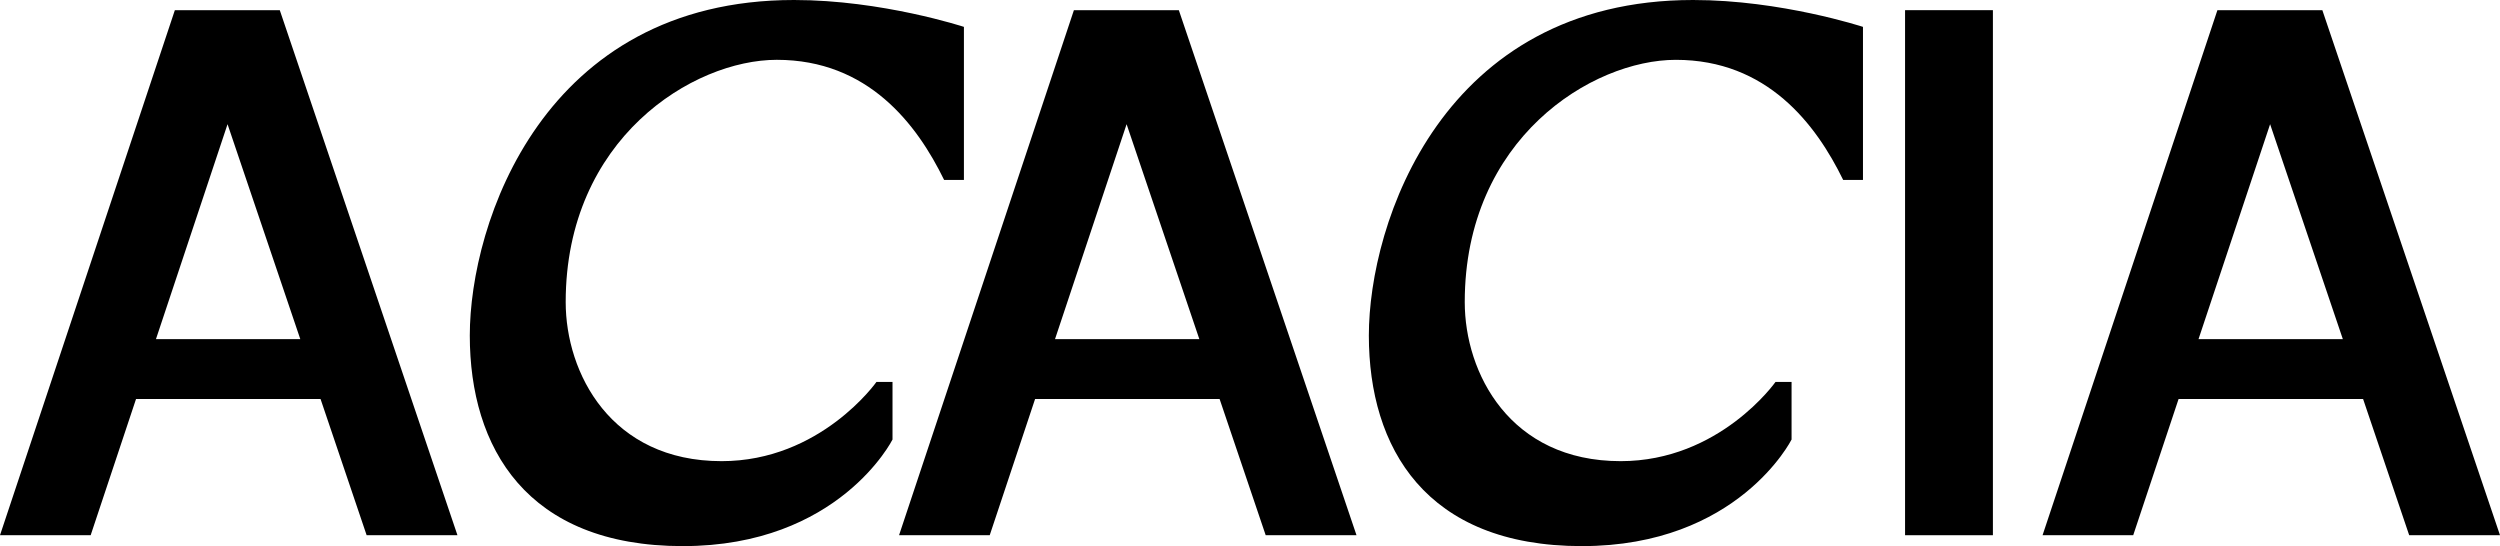
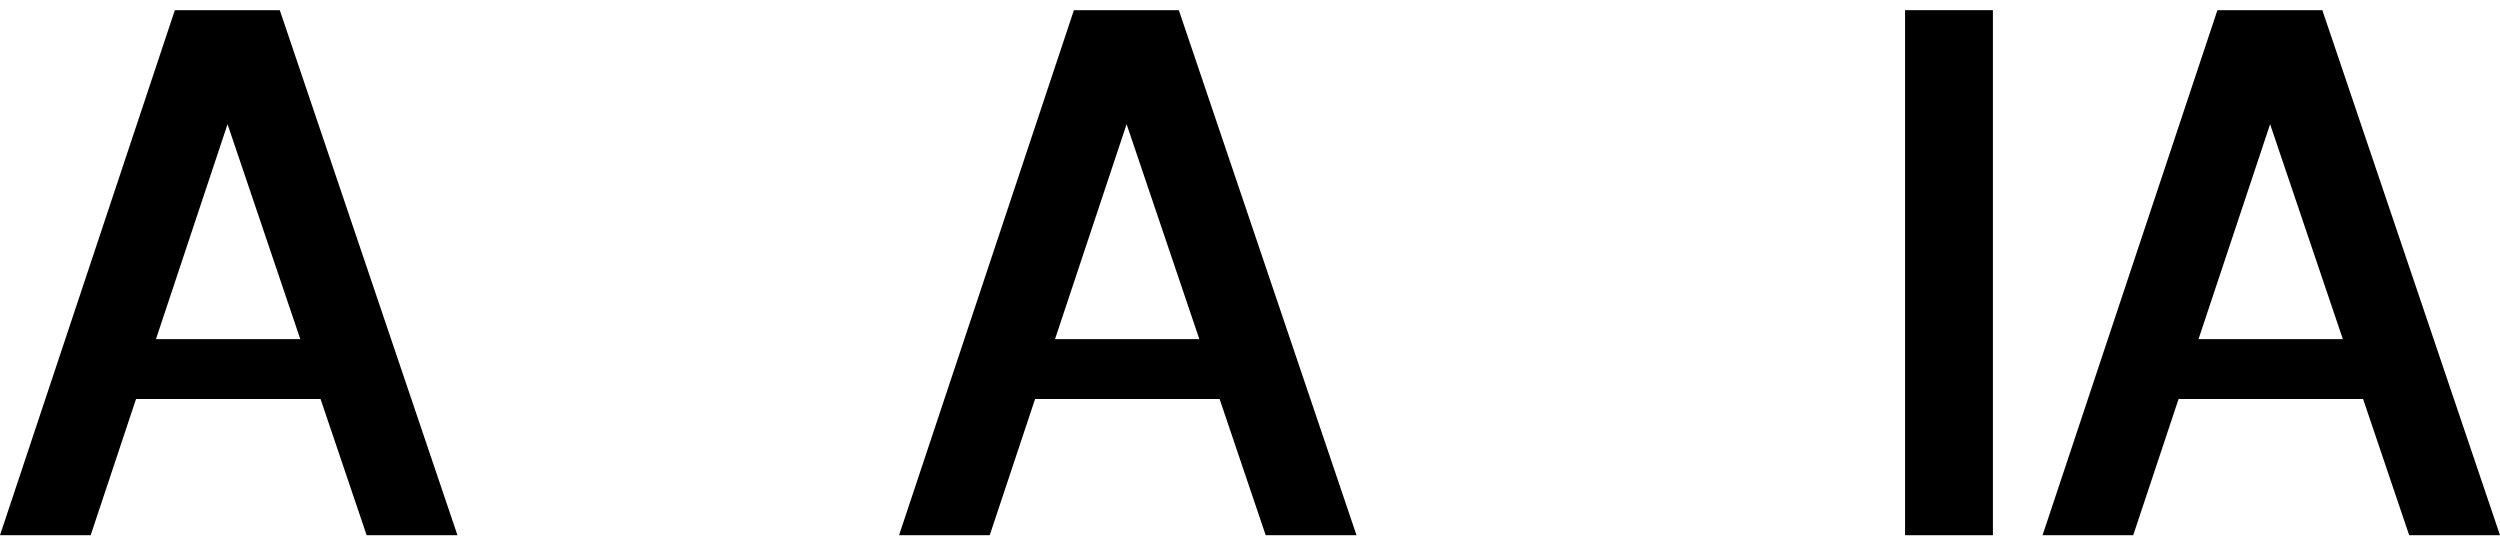
<svg xmlns="http://www.w3.org/2000/svg" width="206" height="45" viewBox="0 0 206 45" fill="none">
  <g clip-path="url(#clip0_2205_348)">
    <path d="M14.408 0.838L0 44.102H7.471L11.21 32.875H26.412L30.211 44.102H37.694L23.054 0.838H14.408ZM12.851 27.945L18.75 10.233L24.744 27.945H12.851Z" fill="black" />
-     <path d="M64.006 4.929C71.532 4.929 75.554 10.233 77.795 14.826H79.427V2.214C79.427 2.214 72.681 0 65.432 0C44.739 0 38.711 18.417 38.711 27.646C38.711 36.876 43.38 45 56.264 45C69.149 45 73.543 36.217 73.543 36.217V31.469H72.222C72.222 31.469 67.625 37.999 59.461 37.999C50.319 37.999 46.613 30.728 46.613 24.893C46.613 11.421 57.111 4.929 64.006 4.929Z" fill="black" />
    <path d="M88.49 0.838L74.082 44.102H81.553L85.292 32.875H100.494L104.293 44.102H111.776L97.136 0.838H88.49ZM86.933 27.945L92.832 10.233L98.826 27.945H86.933Z" fill="black" />
    <path d="M198.517 44.102H206L191.361 0.838H182.715L168.307 44.102H175.777L179.516 32.875H194.718L198.517 44.102ZM181.158 27.945L187.057 10.233L193.05 27.945H181.158Z" fill="black" />
-     <path d="M112.793 27.646C112.793 36.876 117.462 45 130.346 45C143.231 45 147.625 36.217 147.625 36.217V31.469H146.304C146.304 31.469 141.707 37.999 133.543 37.999C124.402 37.999 120.695 30.728 120.695 24.893C120.695 11.421 131.193 4.93 138.088 4.93C145.614 4.93 149.636 10.233 151.877 14.826H153.509V2.214C153.509 2.214 146.763 0 139.514 0C118.821 0 112.793 18.417 112.793 27.646Z" fill="black" />
    <path d="M164.215 0.838H156.977V44.102H164.215V0.838Z" fill="black" />
  </g>
  <defs>
    <clipPath id="clip0_2205_348">
      <rect width="206" height="45" fill="white" />
    </clipPath>
  </defs>
</svg>